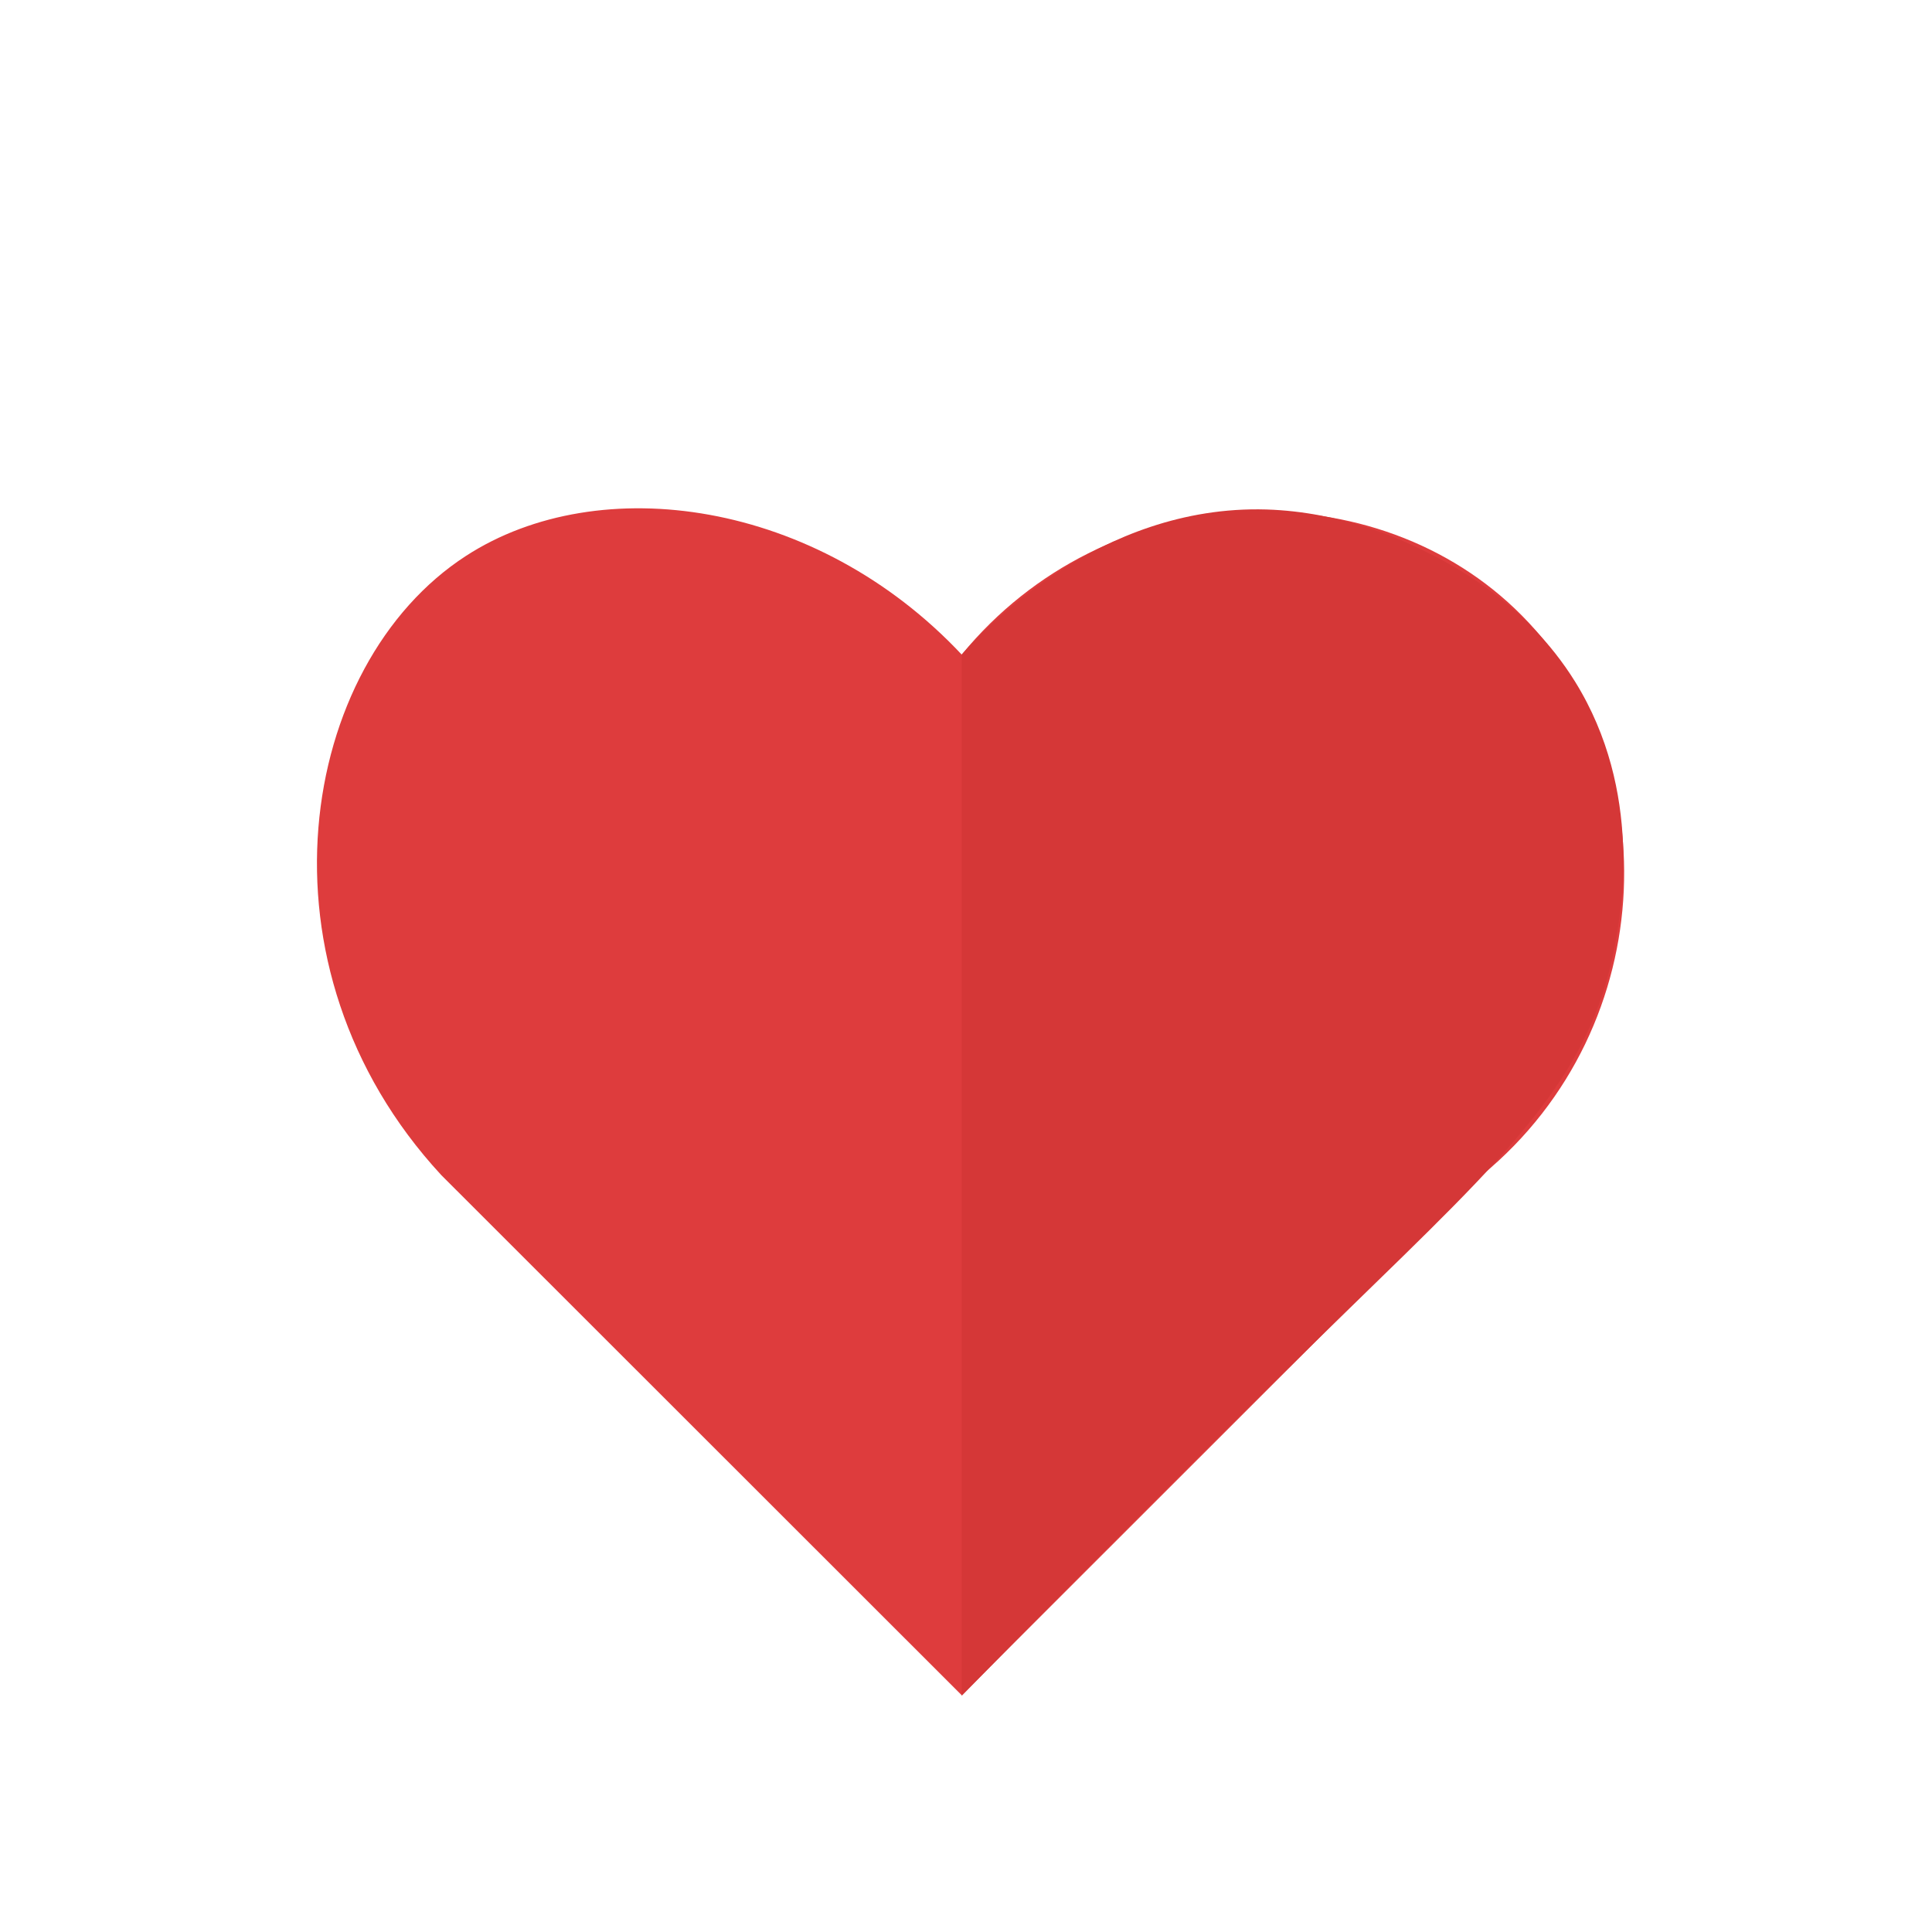
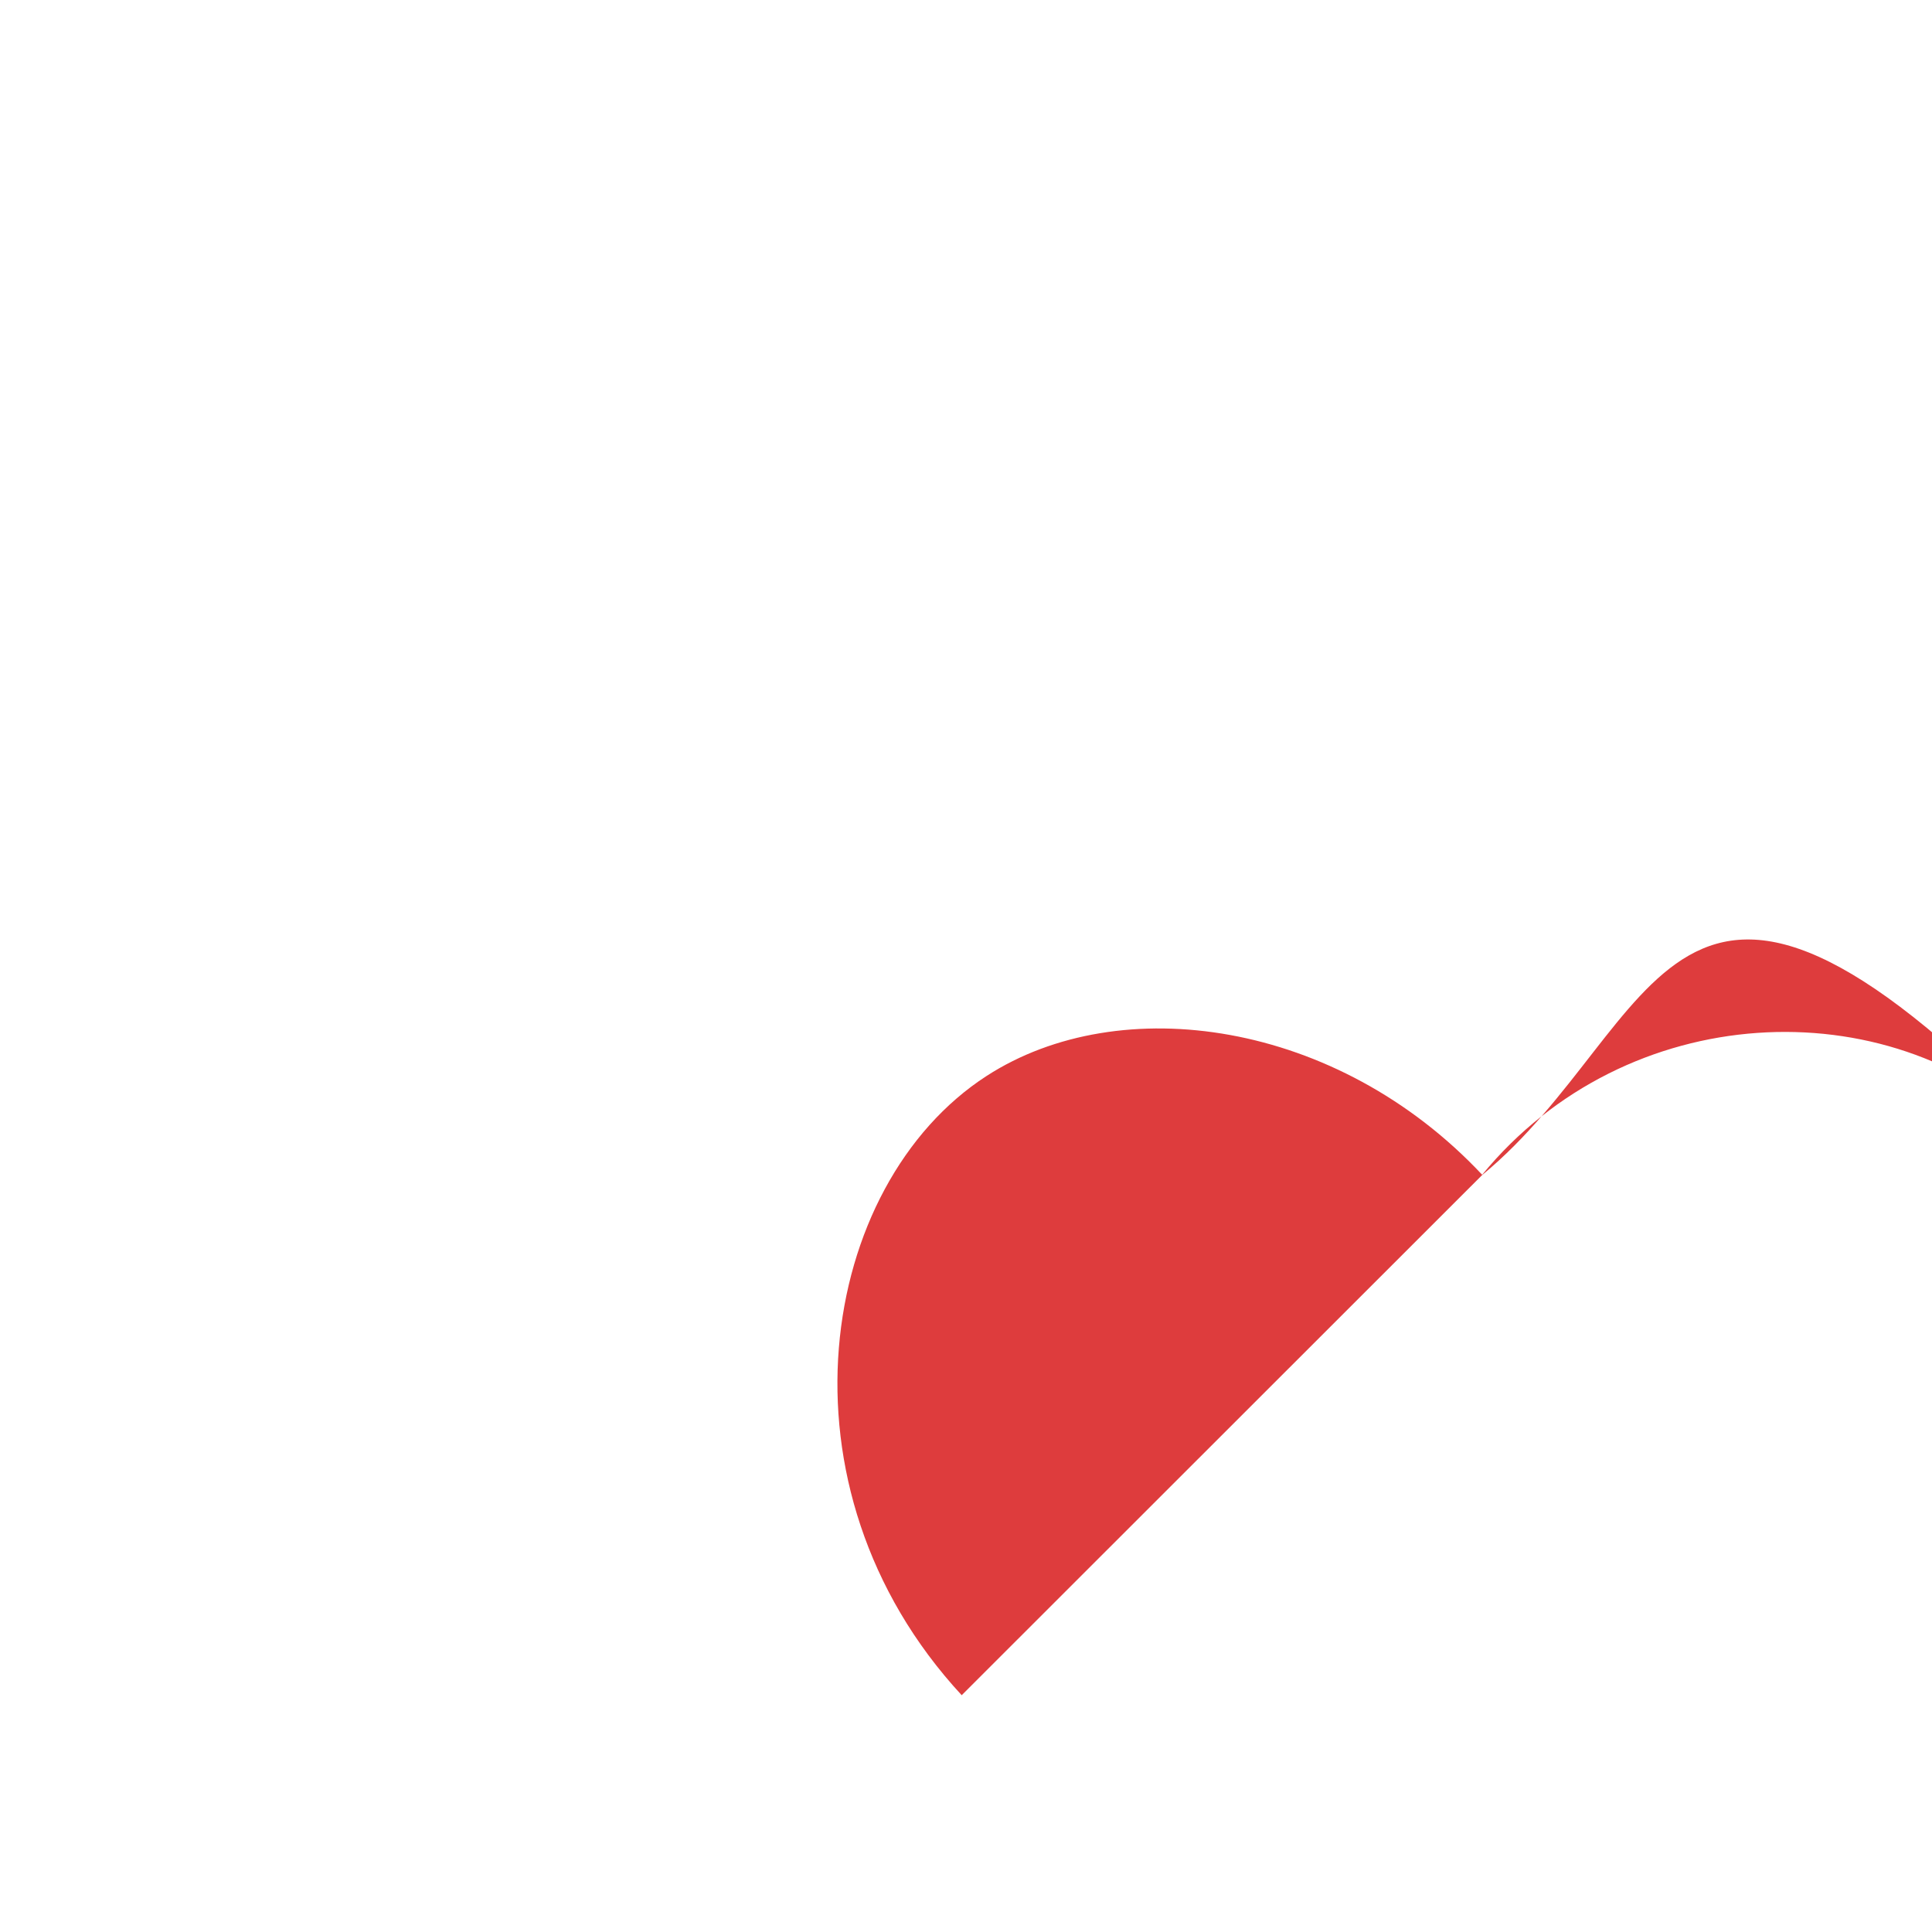
<svg xmlns="http://www.w3.org/2000/svg" version="1.1" id="Ebene_1" x="0px" y="0px" viewBox="0 0 651.1 651.1" style="enable-background:new 0 0 651.1 651.1;" xml:space="preserve">
  <style type="text/css">
	.st0{fill:#DE3C3D;}
	.st1{fill:#D53737;}
</style>
-   <path class="st0" d="M499.5,396L324.1,571.3L148.7,396c-65-70.3-48.2-172.1,8.4-208.7c45-29.1,118.1-18.8,167,33.3  c48.6-59.2,136.4-63.1,186.4-15.5C562.1,254.2,560.5,345.7,499.5,396z" />
-   <path class="st1" d="M324.1,220.6c6.6-7.5,45.9-50.6,102.7-48.9c25.5,0.8,45.5,10.2,52,13.4c9.7,4.7,35.1,17.4,52,44.6  c23.1,37.2,15.5,77.8,13.4,89.1c-8.4,44.8-35.8,69.9-90.6,123.3c-28.5,27.7-73.1,71.8-129.5,129.4V220.6z" />
+   <path class="st0" d="M499.5,396L324.1,571.3c-65-70.3-48.2-172.1,8.4-208.7c45-29.1,118.1-18.8,167,33.3  c48.6-59.2,136.4-63.1,186.4-15.5C562.1,254.2,560.5,345.7,499.5,396z" />
</svg>